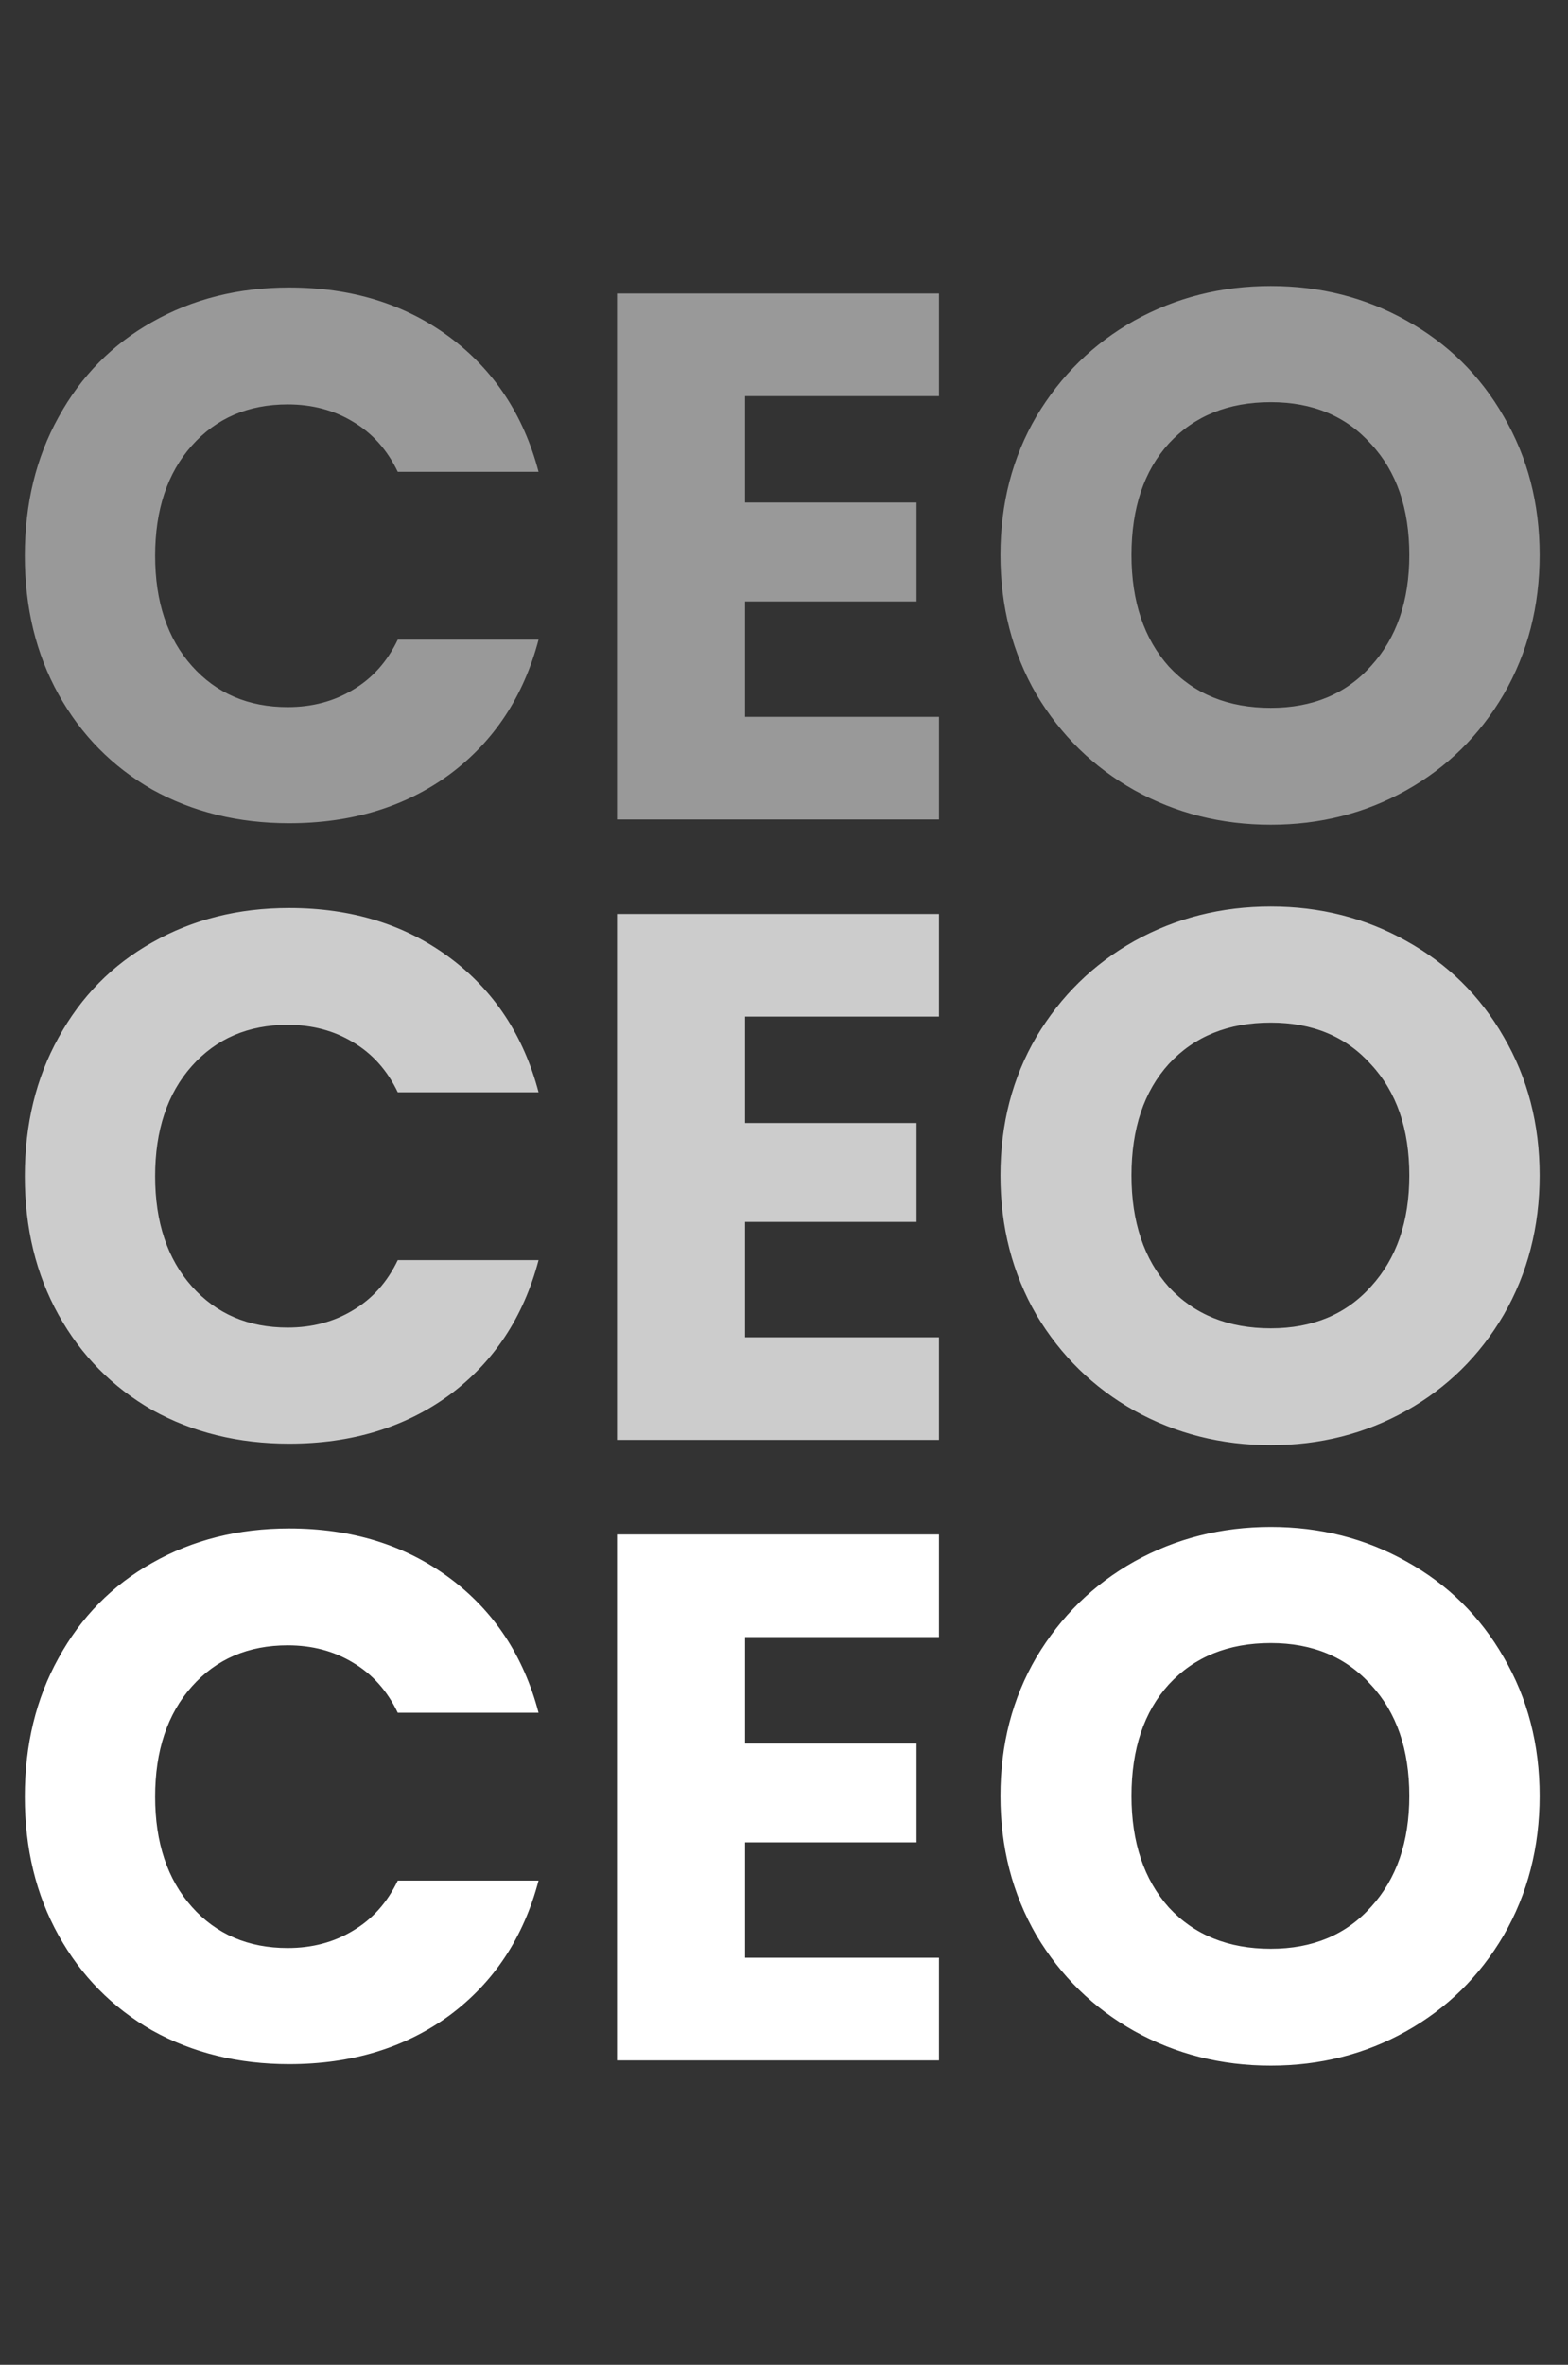
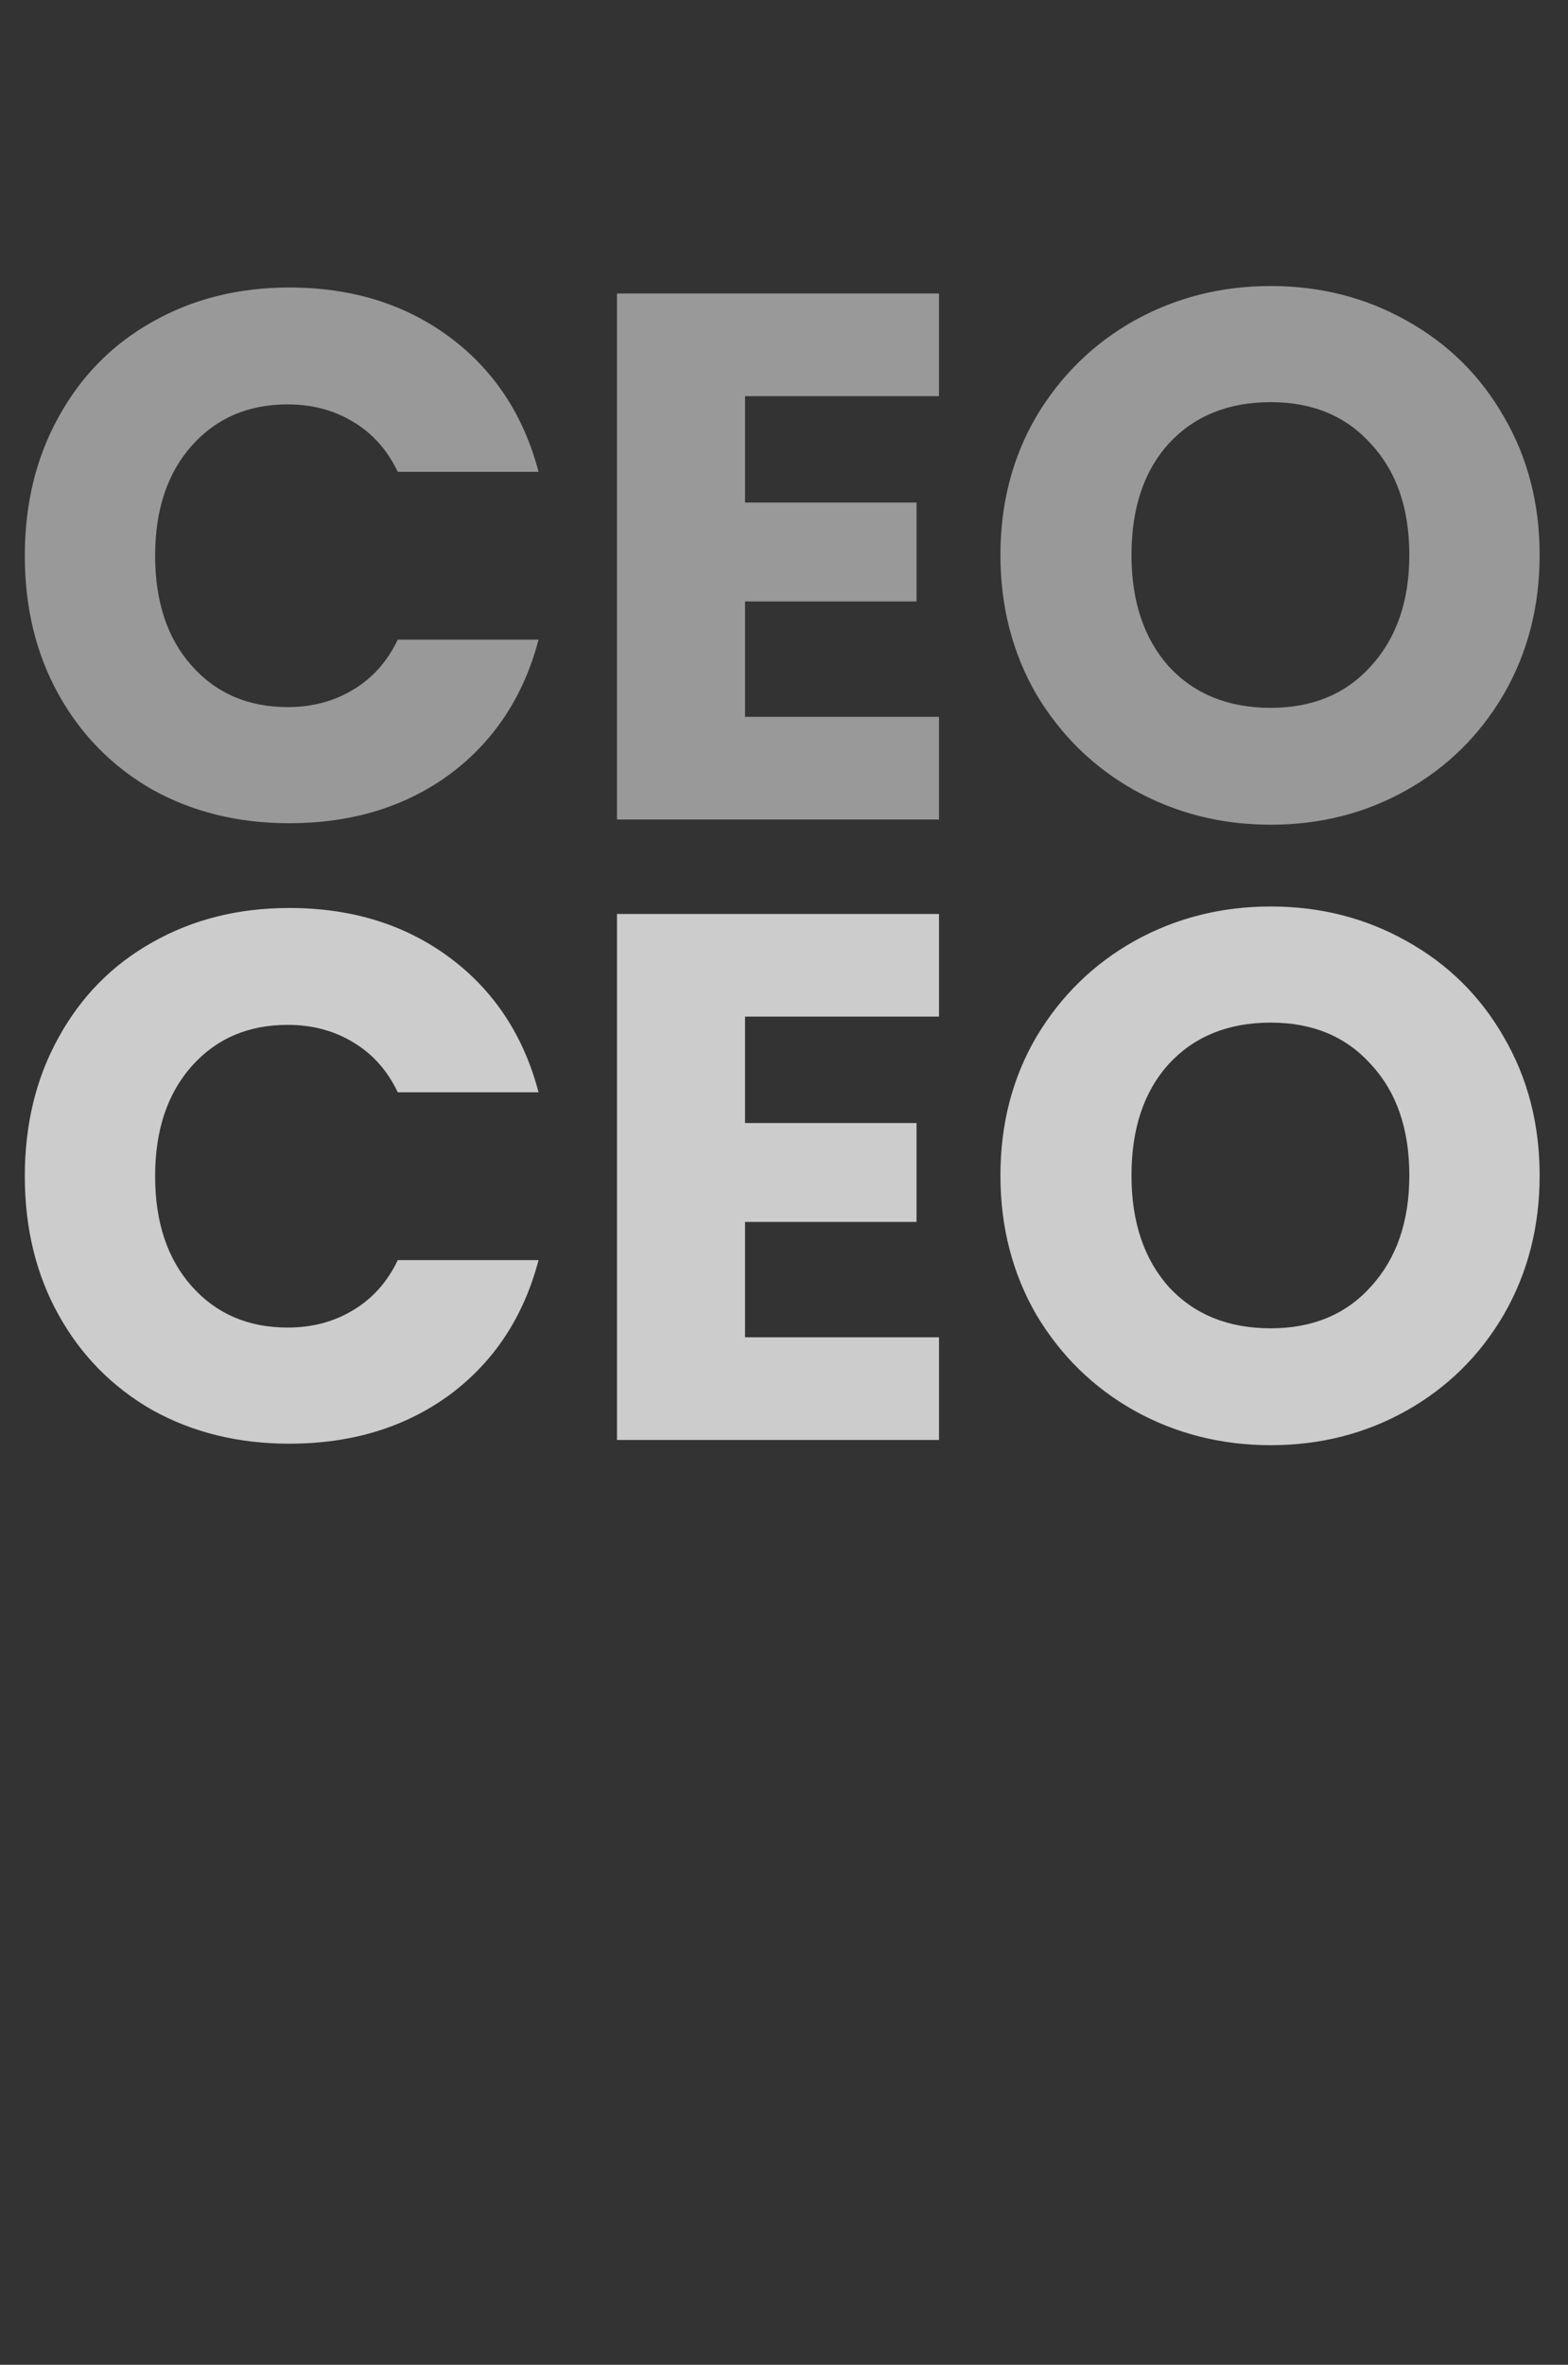
<svg xmlns="http://www.w3.org/2000/svg" width="134" height="202" viewBox="0 0 134 202" fill="none">
  <rect x="0" y="0" width="134" height="202" fill="#333333" stroke="none" />
-   <path d="M2.121 153.472C2.121 149.035 3.081 145.088 5.001 141.632C6.921 138.133 9.587 135.424 13.001 133.504C16.457 131.541 20.361 130.56 24.713 130.56C30.046 130.56 34.611 131.968 38.409 134.784C42.206 137.6 44.745 141.44 46.025 146.304H33.993C33.097 144.427 31.817 142.997 30.153 142.016C28.532 141.035 26.675 140.544 24.585 140.544C21.214 140.544 18.483 141.717 16.393 144.064C14.302 146.411 13.257 149.547 13.257 153.472C13.257 157.397 14.302 160.533 16.393 162.88C18.483 165.227 21.214 166.4 24.585 166.4C26.675 166.4 28.532 165.909 30.153 164.928C31.817 163.947 33.097 162.517 33.993 160.64H46.025C44.745 165.504 42.206 169.344 38.409 172.16C34.611 174.933 30.046 176.32 24.713 176.32C20.361 176.32 16.457 175.36 13.001 173.44C9.587 171.477 6.921 168.768 5.001 165.312C3.081 161.856 2.121 157.909 2.121 153.472ZM63.671 139.84V148.928H78.327V157.376H63.671V167.232H80.247V176H52.727V131.072H80.247V139.84H63.671ZM108.6 176.448C104.376 176.448 100.493 175.467 96.952 173.504C93.453 171.541 90.659 168.811 88.568 165.312C86.52 161.771 85.496 157.803 85.496 153.408C85.496 149.013 86.52 145.067 88.568 141.568C90.659 138.069 93.453 135.339 96.952 133.376C100.493 131.413 104.376 130.432 108.6 130.432C112.824 130.432 116.685 131.413 120.184 133.376C123.725 135.339 126.498 138.069 128.504 141.568C130.552 145.067 131.576 149.013 131.576 153.408C131.576 157.803 130.552 161.771 128.504 165.312C126.456 168.811 123.682 171.541 120.184 173.504C116.685 175.467 112.824 176.448 108.6 176.448ZM108.6 166.464C112.184 166.464 115.042 165.269 117.176 162.88C119.352 160.491 120.44 157.333 120.44 153.408C120.44 149.44 119.352 146.283 117.176 143.936C115.042 141.547 112.184 140.352 108.6 140.352C104.973 140.352 102.072 141.525 99.896 143.872C97.763 146.219 96.696 149.397 96.696 153.408C96.696 157.376 97.763 160.555 99.896 162.944C102.072 165.291 104.973 166.464 108.6 166.464Z" fill="white" />
  <path d="M2.121 100.472C2.121 96.035 3.081 92.088 5.001 88.632C6.921 85.133 9.587 82.424 13.001 80.504C16.457 78.541 20.361 77.56 24.713 77.56C30.046 77.56 34.611 78.968 38.409 81.784C42.206 84.6 44.745 88.44 46.025 93.304H33.993C33.097 91.427 31.817 89.997 30.153 89.016C28.532 88.035 26.675 87.544 24.585 87.544C21.214 87.544 18.483 88.717 16.393 91.064C14.302 93.411 13.257 96.547 13.257 100.472C13.257 104.397 14.302 107.533 16.393 109.88C18.483 112.227 21.214 113.4 24.585 113.4C26.675 113.4 28.532 112.909 30.153 111.928C31.817 110.947 33.097 109.517 33.993 107.64H46.025C44.745 112.504 42.206 116.344 38.409 119.16C34.611 121.933 30.046 123.32 24.713 123.32C20.361 123.32 16.457 122.36 13.001 120.44C9.587 118.477 6.921 115.768 5.001 112.312C3.081 108.856 2.121 104.909 2.121 100.472ZM63.671 86.84V95.928H78.327V104.376H63.671V114.232H80.247V123H52.727V78.072H80.247V86.84H63.671ZM108.6 123.448C104.376 123.448 100.493 122.467 96.952 120.504C93.453 118.541 90.659 115.811 88.568 112.312C86.52 108.771 85.496 104.803 85.496 100.408C85.496 96.013 86.52 92.067 88.568 88.568C90.659 85.069 93.453 82.339 96.952 80.376C100.493 78.413 104.376 77.432 108.6 77.432C112.824 77.432 116.685 78.413 120.184 80.376C123.725 82.339 126.498 85.069 128.504 88.568C130.552 92.067 131.576 96.013 131.576 100.408C131.576 104.803 130.552 108.771 128.504 112.312C126.456 115.811 123.682 118.541 120.184 120.504C116.685 122.467 112.824 123.448 108.6 123.448ZM108.6 113.464C112.184 113.464 115.042 112.269 117.176 109.88C119.352 107.491 120.44 104.333 120.44 100.408C120.44 96.44 119.352 93.283 117.176 90.936C115.042 88.547 112.184 87.352 108.6 87.352C104.973 87.352 102.072 88.525 99.896 90.872C97.763 93.219 96.696 96.397 96.696 100.408C96.696 104.376 97.763 107.555 99.896 109.944C102.072 112.291 104.973 113.464 108.6 113.464Z" fill="white" fill-opacity="0.75" />
  <path d="M2.121 47.472C2.121 43.035 3.081 39.088 5.001 35.632C6.921 32.133 9.587 29.424 13.001 27.504C16.457 25.541 20.361 24.56 24.713 24.56C30.046 24.56 34.611 25.968 38.409 28.784C42.206 31.6 44.745 35.44 46.025 40.304H33.993C33.097 38.427 31.817 36.997 30.153 36.016C28.532 35.035 26.675 34.544 24.585 34.544C21.214 34.544 18.483 35.717 16.393 38.064C14.302 40.411 13.257 43.547 13.257 47.472C13.257 51.397 14.302 54.533 16.393 56.88C18.483 59.227 21.214 60.4 24.585 60.4C26.675 60.4 28.532 59.909 30.153 58.928C31.817 57.947 33.097 56.517 33.993 54.64H46.025C44.745 59.504 42.206 63.344 38.409 66.16C34.611 68.933 30.046 70.32 24.713 70.32C20.361 70.32 16.457 69.36 13.001 67.44C9.587 65.477 6.921 62.768 5.001 59.312C3.081 55.856 2.121 51.909 2.121 47.472ZM63.671 33.84V42.928H78.327V51.376H63.671V61.232H80.247V70H52.727V25.072H80.247V33.84H63.671ZM108.6 70.448C104.376 70.448 100.493 69.467 96.952 67.504C93.453 65.541 90.659 62.811 88.568 59.312C86.52 55.771 85.496 51.803 85.496 47.408C85.496 43.013 86.52 39.067 88.568 35.568C90.659 32.069 93.453 29.339 96.952 27.376C100.493 25.413 104.376 24.432 108.6 24.432C112.824 24.432 116.685 25.413 120.184 27.376C123.725 29.339 126.498 32.069 128.504 35.568C130.552 39.067 131.576 43.013 131.576 47.408C131.576 51.803 130.552 55.771 128.504 59.312C126.456 62.811 123.682 65.541 120.184 67.504C116.685 69.467 112.824 70.448 108.6 70.448ZM108.6 60.464C112.184 60.464 115.042 59.269 117.176 56.88C119.352 54.491 120.44 51.333 120.44 47.408C120.44 43.44 119.352 40.283 117.176 37.936C115.042 35.547 112.184 34.352 108.6 34.352C104.973 34.352 102.072 35.525 99.896 37.872C97.763 40.219 96.696 43.397 96.696 47.408C96.696 51.376 97.763 54.555 99.896 56.944C102.072 59.291 104.973 60.464 108.6 60.464Z" fill="white" fill-opacity="0.5" />
</svg>